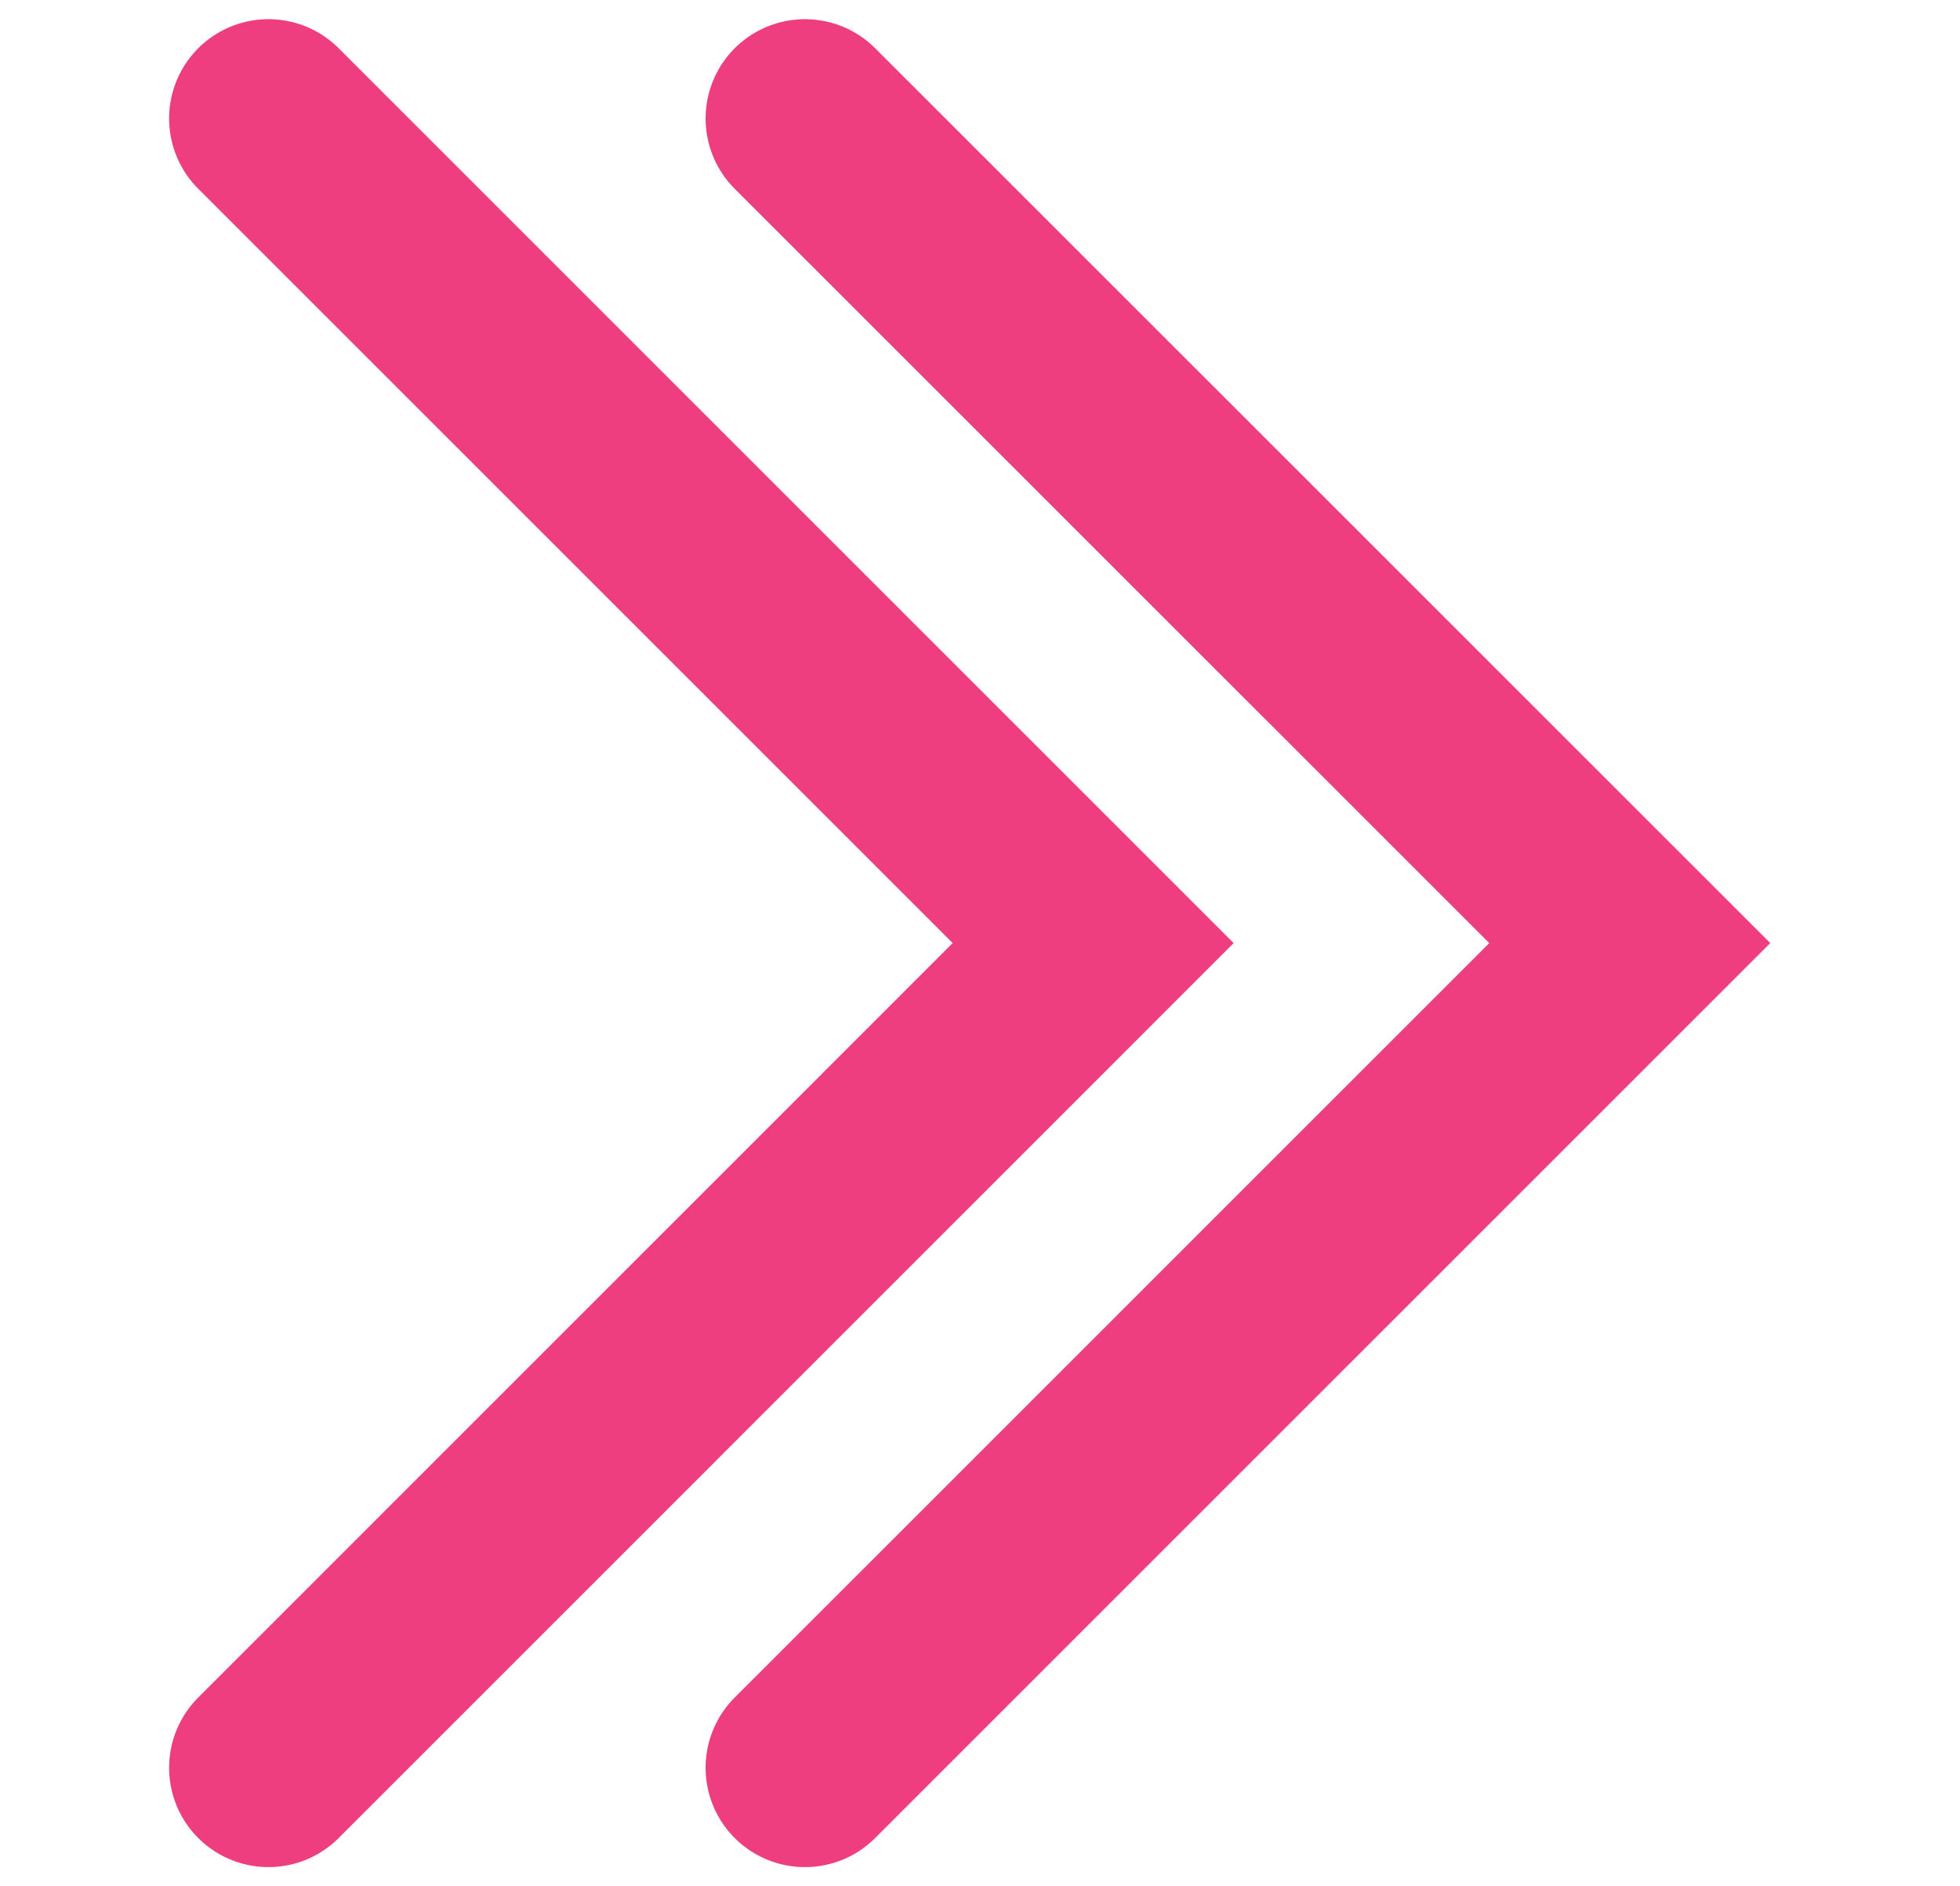
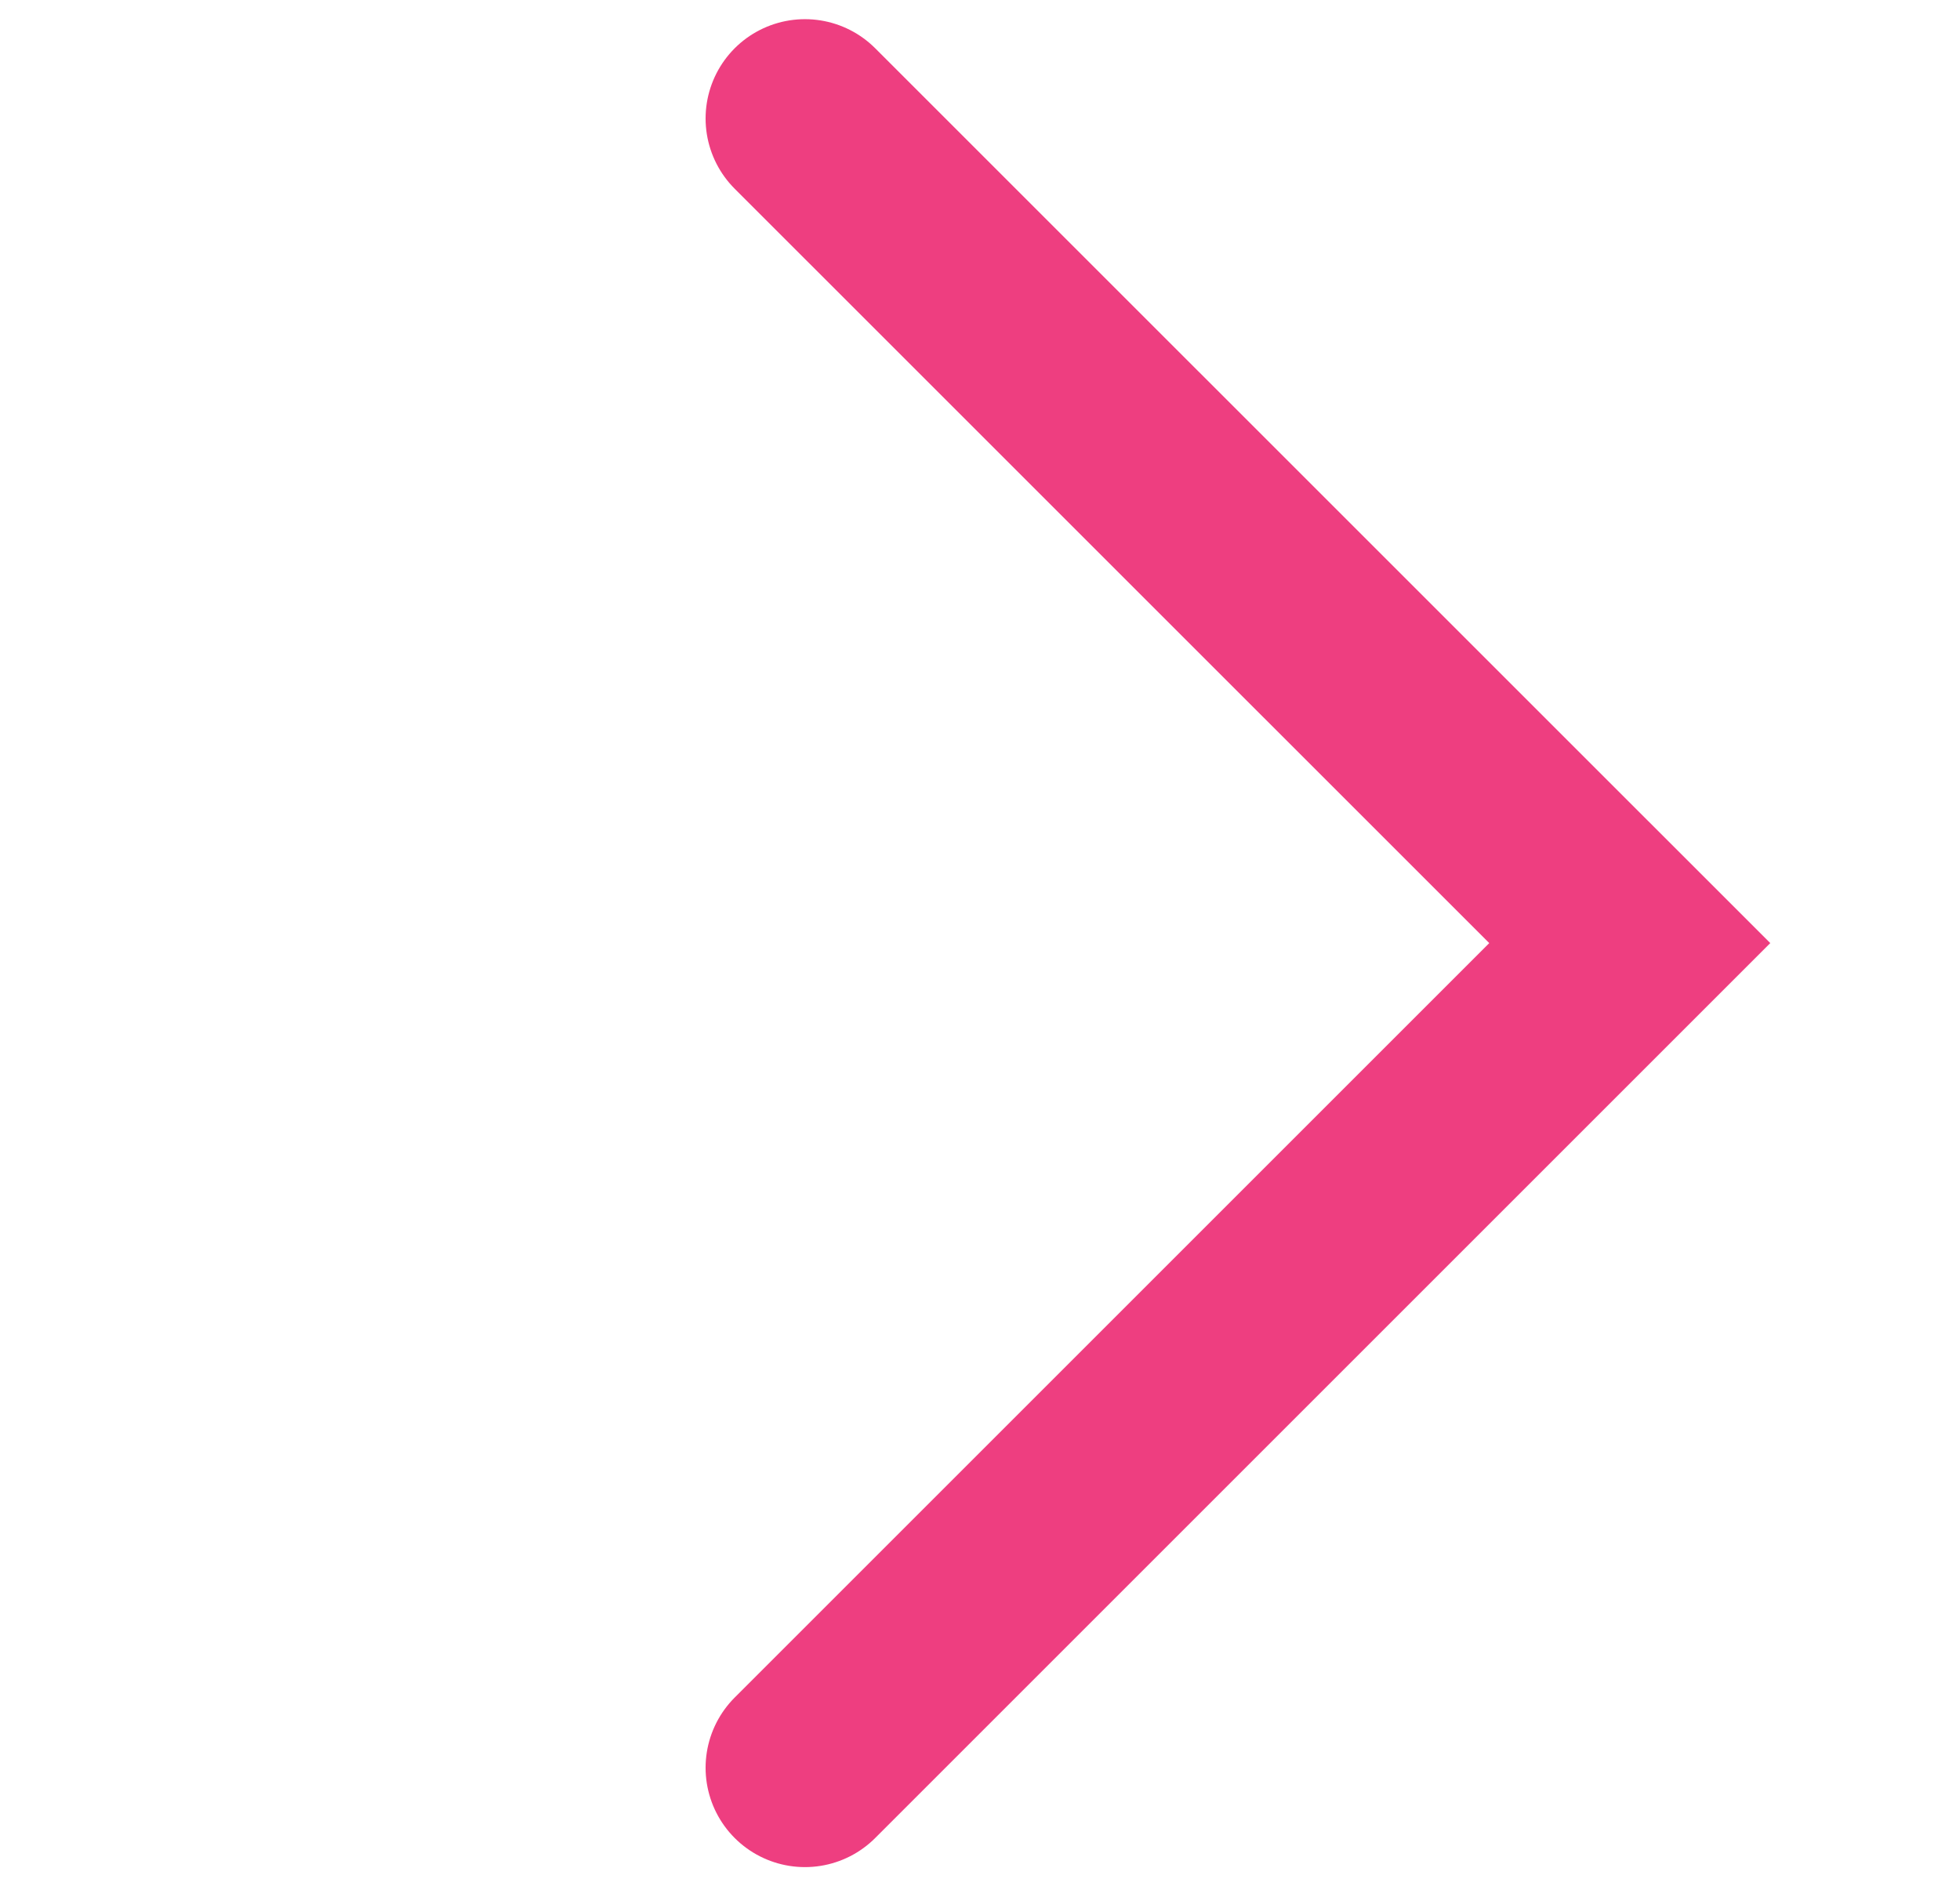
<svg xmlns="http://www.w3.org/2000/svg" version="1.1" id="Layer_1" x="0px" y="0px" viewBox="0 0 197.28 189.89" style="enable-background:new 0 0 197.28 189.89;" xml:space="preserve">
  <style type="text/css">
	.st0{fill:none;stroke:#EE3E80;stroke-width:20;stroke-linecap:round;stroke-miterlimit:10;}
</style>
  <polyline class="st0" points="81.02,177.96 164.04,94.94 81.02,11.93 " />
-   <polyline class="st0" points="27.02,177.96 110.03,94.94 27.02,11.93 " />
</svg>